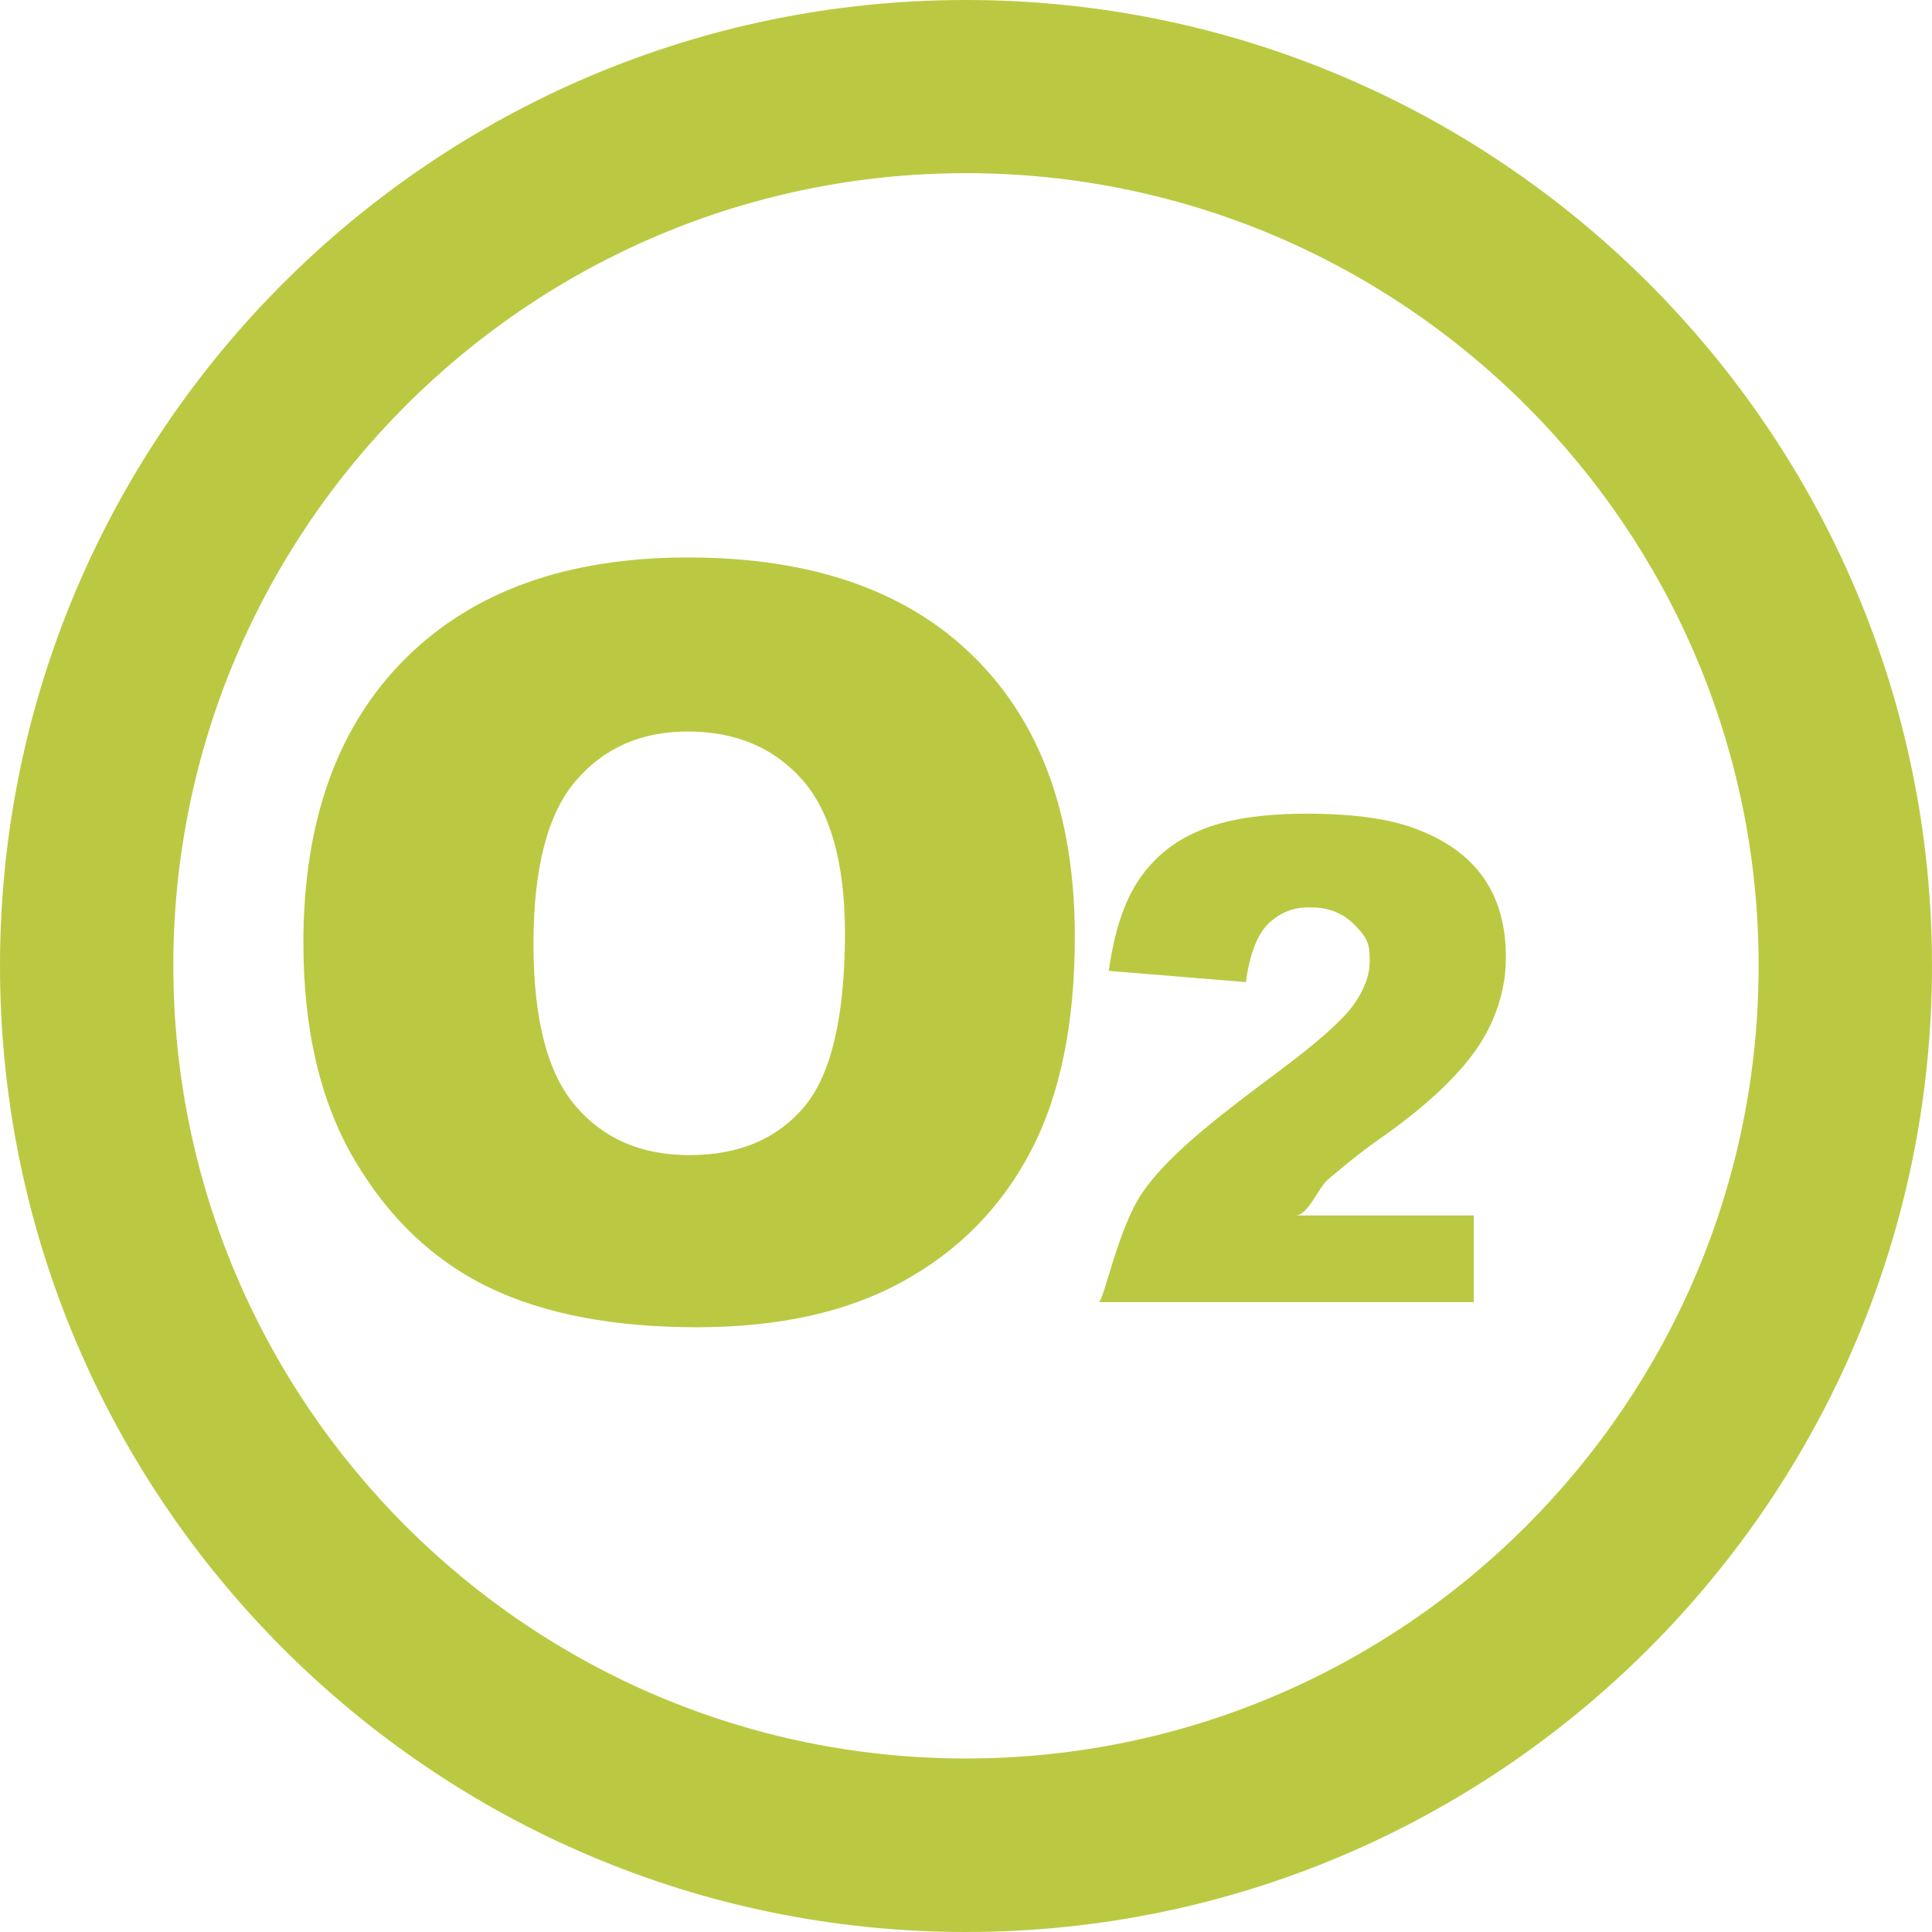
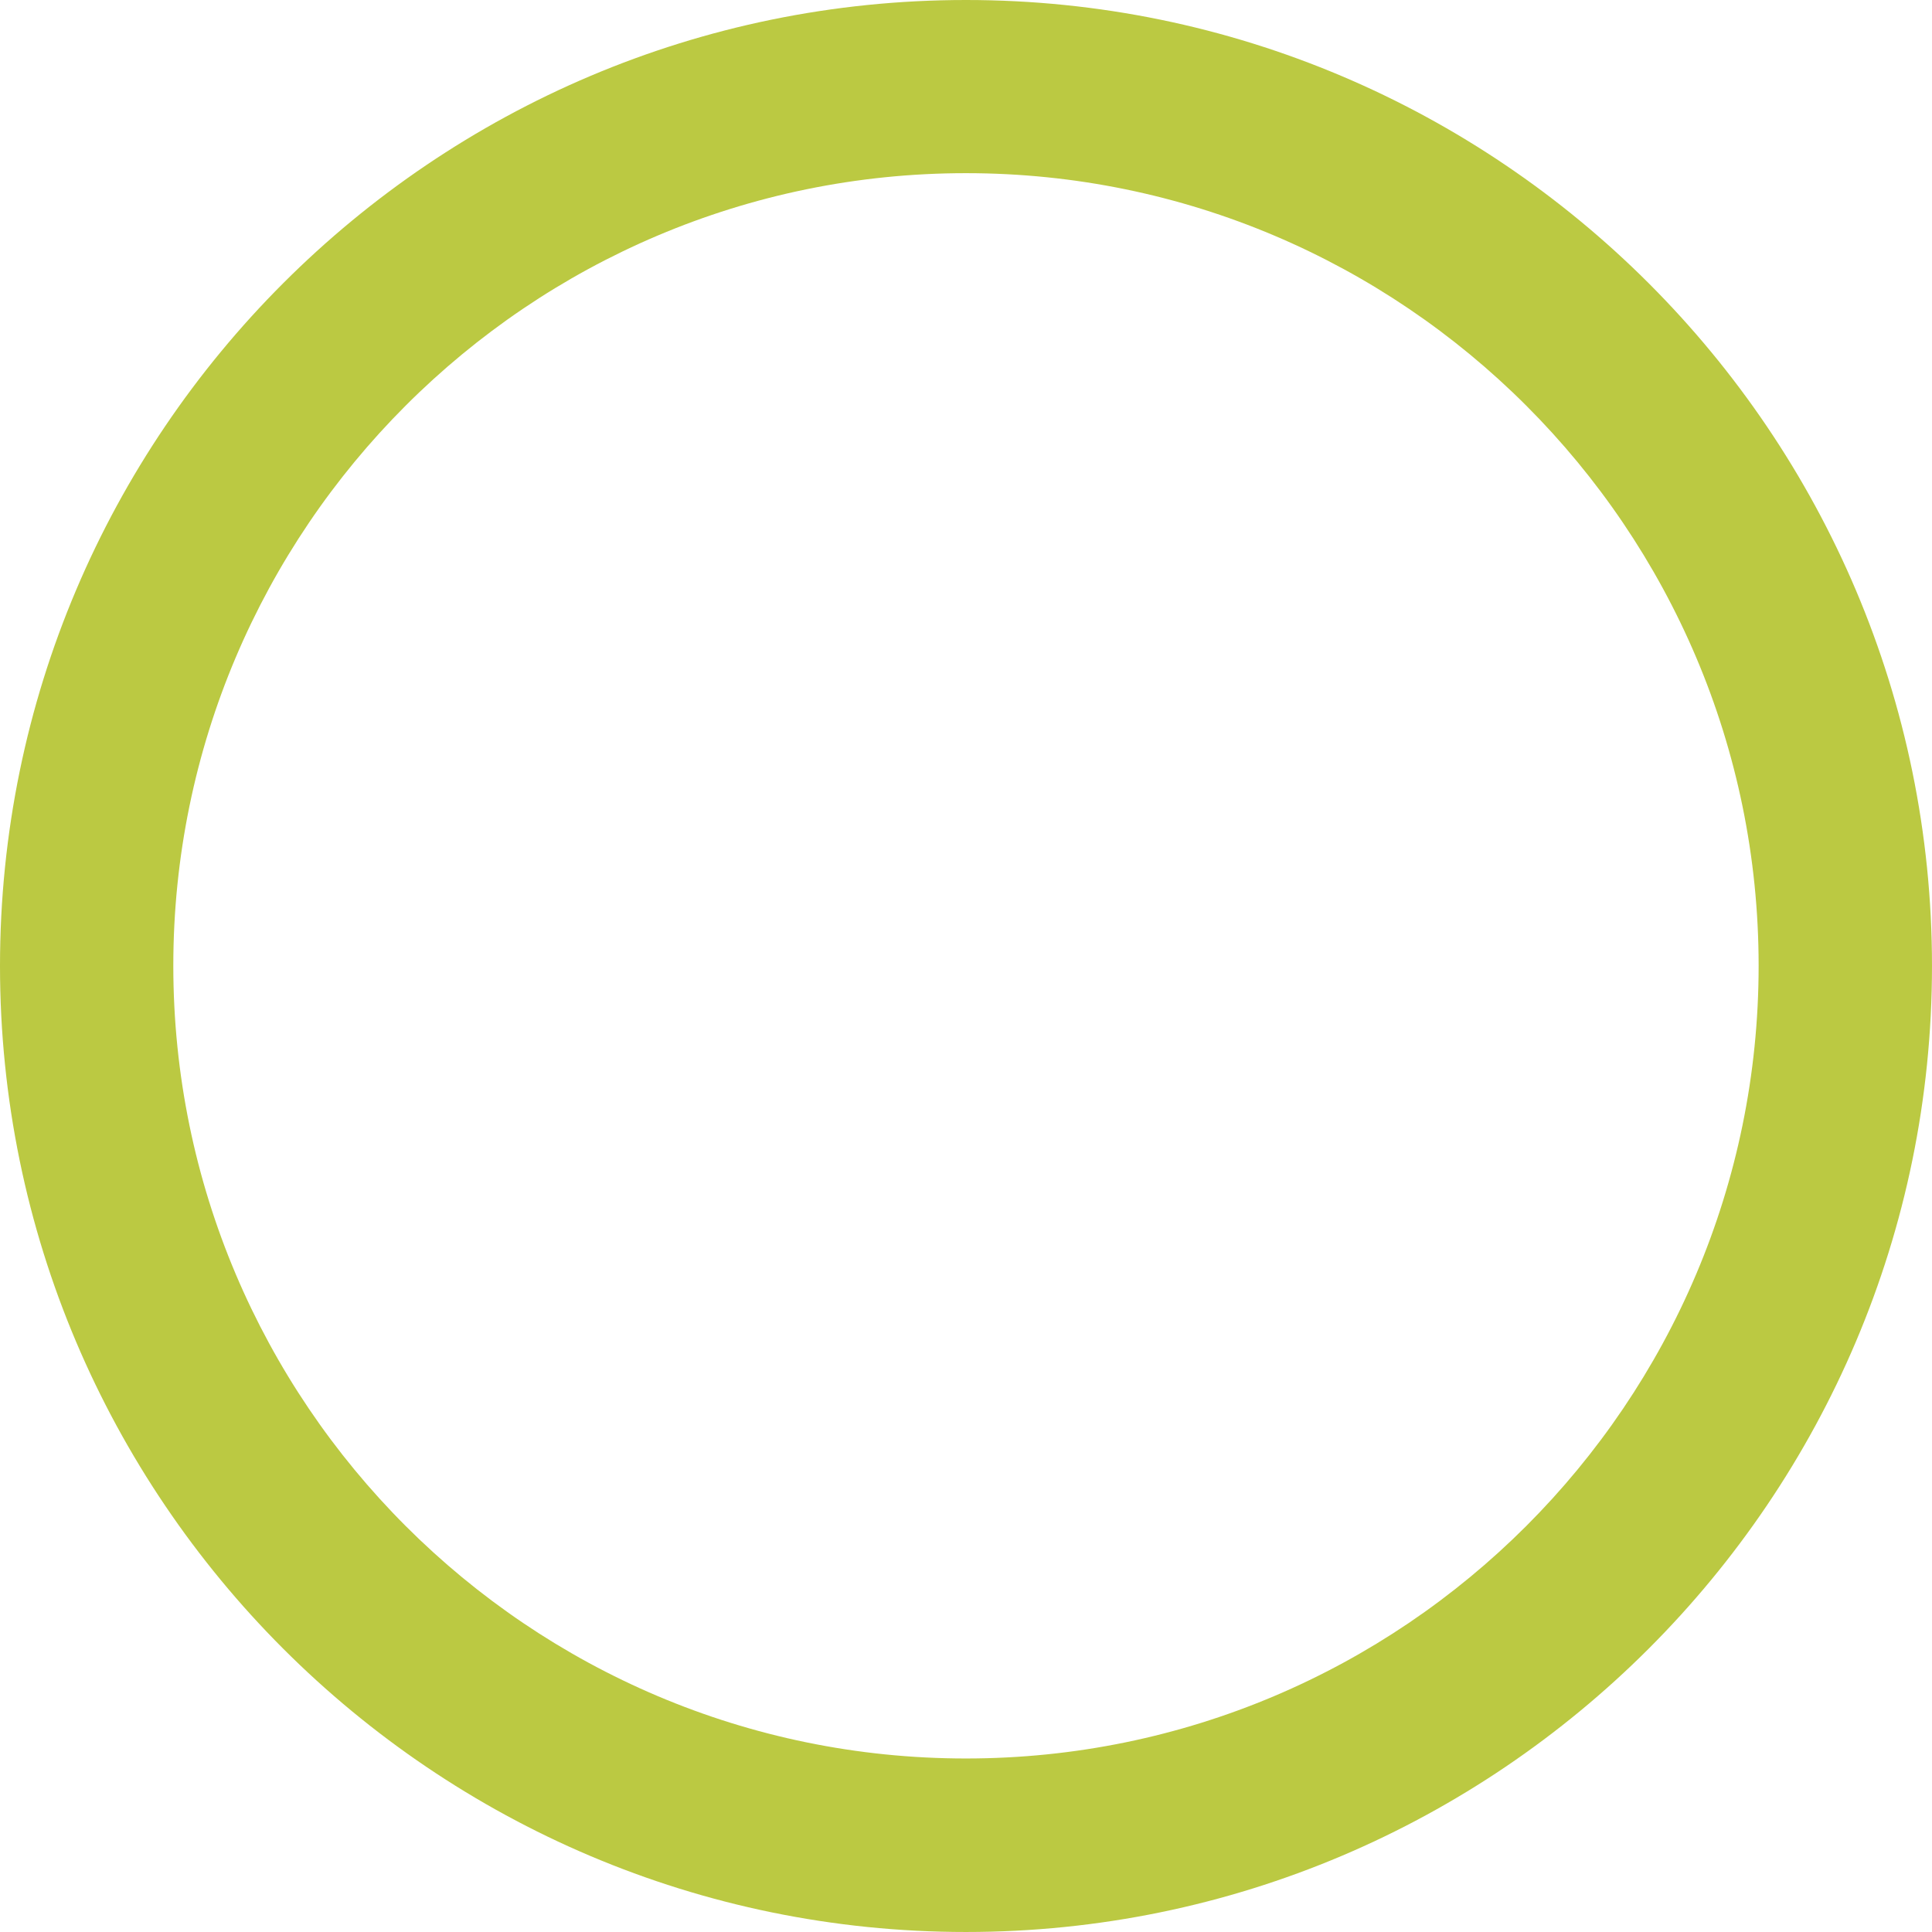
<svg xmlns="http://www.w3.org/2000/svg" width="400.422" height="400.422" viewBox="0 0 400.422 400.422" fill="none">
  <desc> Created with Pixso. </desc>
  <defs />
  <path id="path" d="M200.2 9.15e-5C89.8 9.15e-5 0 89.78 0 200.2C0 310.6 89.8 400.42 200.2 400.42C310.58 400.42 400.42 310.58 400.42 200.2C400.42 89.8 310.58 9.15e-5 200.2 9.15e-5ZM200.2 364.46C109.61 364.46 35.92 290.77 35.92 200.15C35.92 109.58 109.61 35.89 200.2 35.89C290.8 35.89 364.49 109.6 364.49 200.15C364.49 290.77 290.8 364.46 200.2 364.46Z" fill="#BBC942" fill-opacity="1" fill-rule="nonzero" />
-   <path id="path" d="M142.56 115.54C117.5 115.54 97.96 122.56 83.93 136.58C69.9 150.61 62.88 170.22 62.88 195.42C62.88 213.45 66.42 228.46 73.51 240.45C80.59 252.46 89.83 261.24 101.24 266.78C112.66 272.32 127.06 275.08 144.46 275.08C161.58 275.08 175.87 271.87 187.35 265.46C198.82 259.12 207.59 250.15 213.67 238.53C219.72 226.98 222.76 212.19 222.77 194.14C222.77 169.29 215.82 149.97 201.92 136.2C188.03 122.42 168.24 115.53 142.56 115.54ZM166.66 229.42C161.03 236.08 153.1 239.41 142.88 239.41C132.91 239.41 125.04 236 119.26 229.19C113.45 222.38 110.56 211.19 110.57 195.62C110.57 179.92 113.49 168.66 119.32 161.85C125.13 155.04 132.85 151.62 142.48 151.61C152.49 151.61 160.44 154.97 166.33 161.67C172.18 168.37 175.11 178.98 175.13 193.52C175.09 210.78 172.27 222.74 166.66 229.42ZM275.27 244.42C277.2 242.85 281.01 239.44 286.75 235.47C296.36 228.68 302.99 222.15 306.64 216.5C310.26 210.83 312.1 204.73 312.1 198.52C312.18 185.64 306.24 176.83 294.26 172.1C288.69 169.8 280.92 168.65 270.94 168.64C261.38 168.64 253.88 169.83 248.46 172.22C243.24 174.39 239.06 177.82 235.92 182.52C232.95 186.98 230.91 193.22 229.8 201.22L258.22 203.55C259 197.79 260.54 193.76 262.86 191.46C265.33 189.07 268.29 187.94 271.74 188.07C275.22 188.07 278.12 189.17 280.42 191.37C283.88 194.67 283.87 196.23 283.87 199.34C283.87 202.22 282.71 205.26 280.39 208.46C278.05 211.65 272.73 216.33 264.42 222.5C250.81 232.62 241.55 240.06 236.6 247.43C231.66 254.86 228.7 269.87 227.73 269.87L305.45 269.87L305.45 251.91L268.55 251.91C271.08 251.92 273.35 245.98 275.27 244.42Z" fill="#BBC942" fill-opacity="1" fill-rule="nonzero" />
</svg>